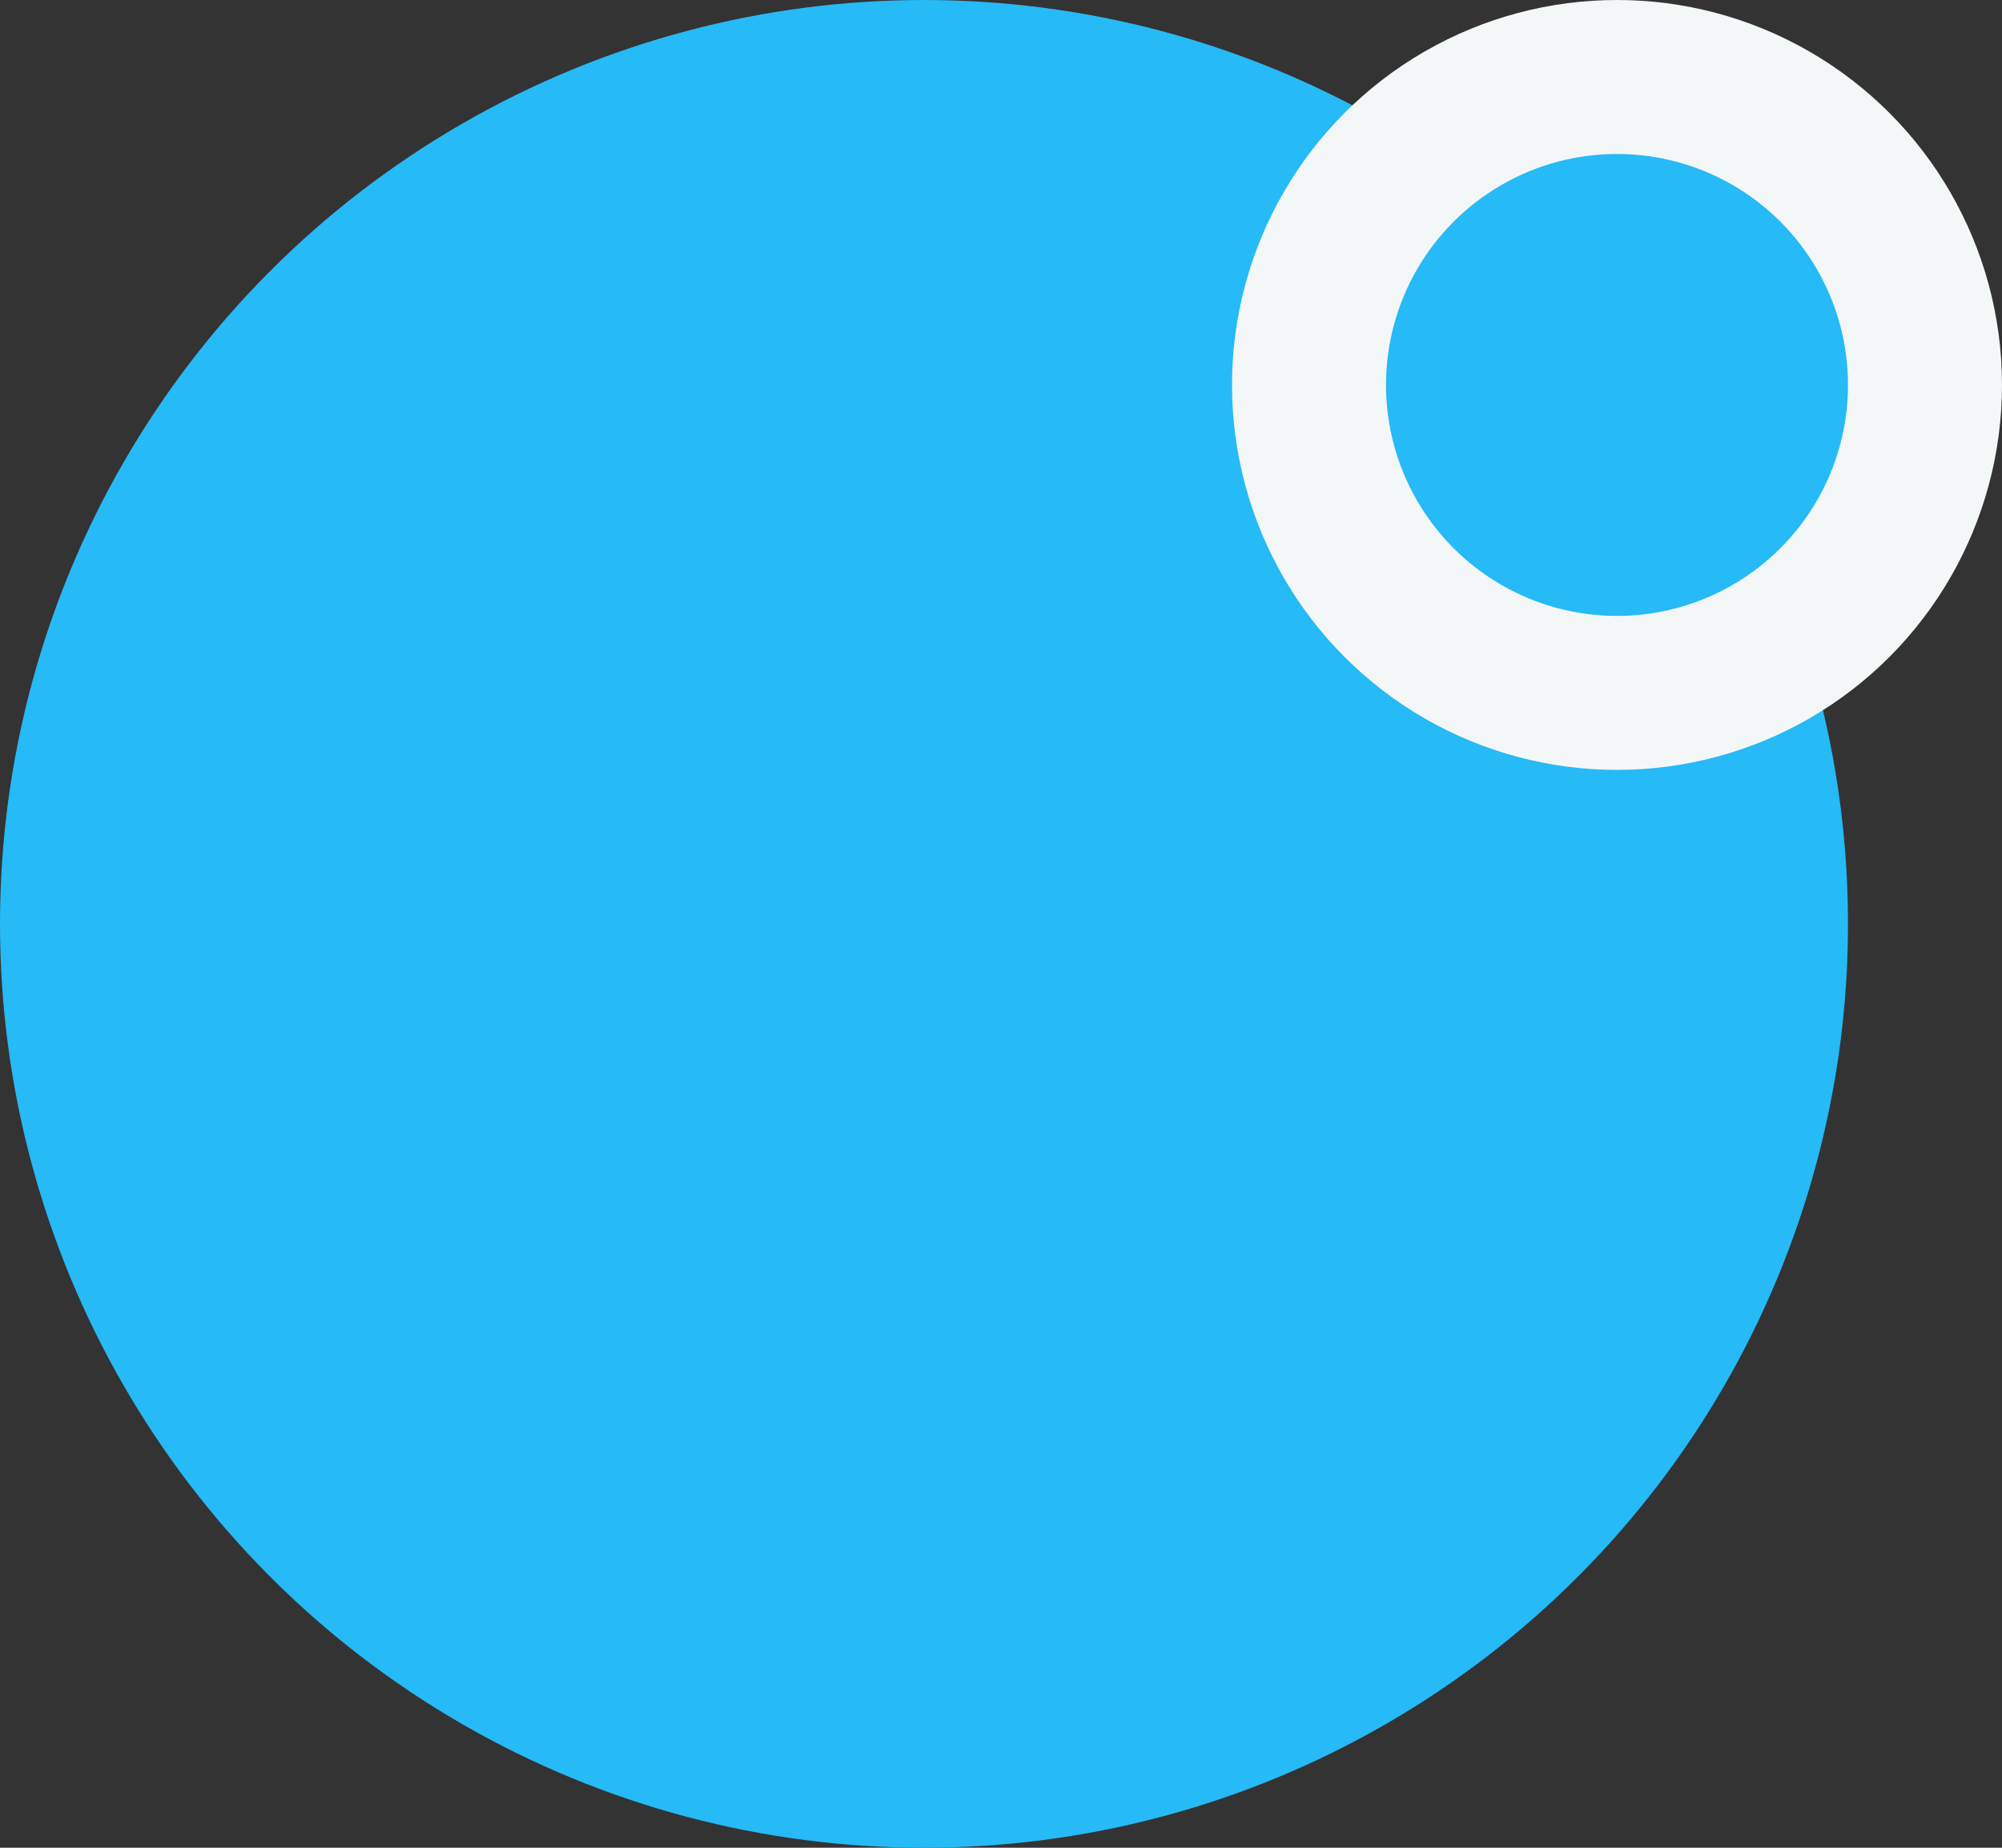
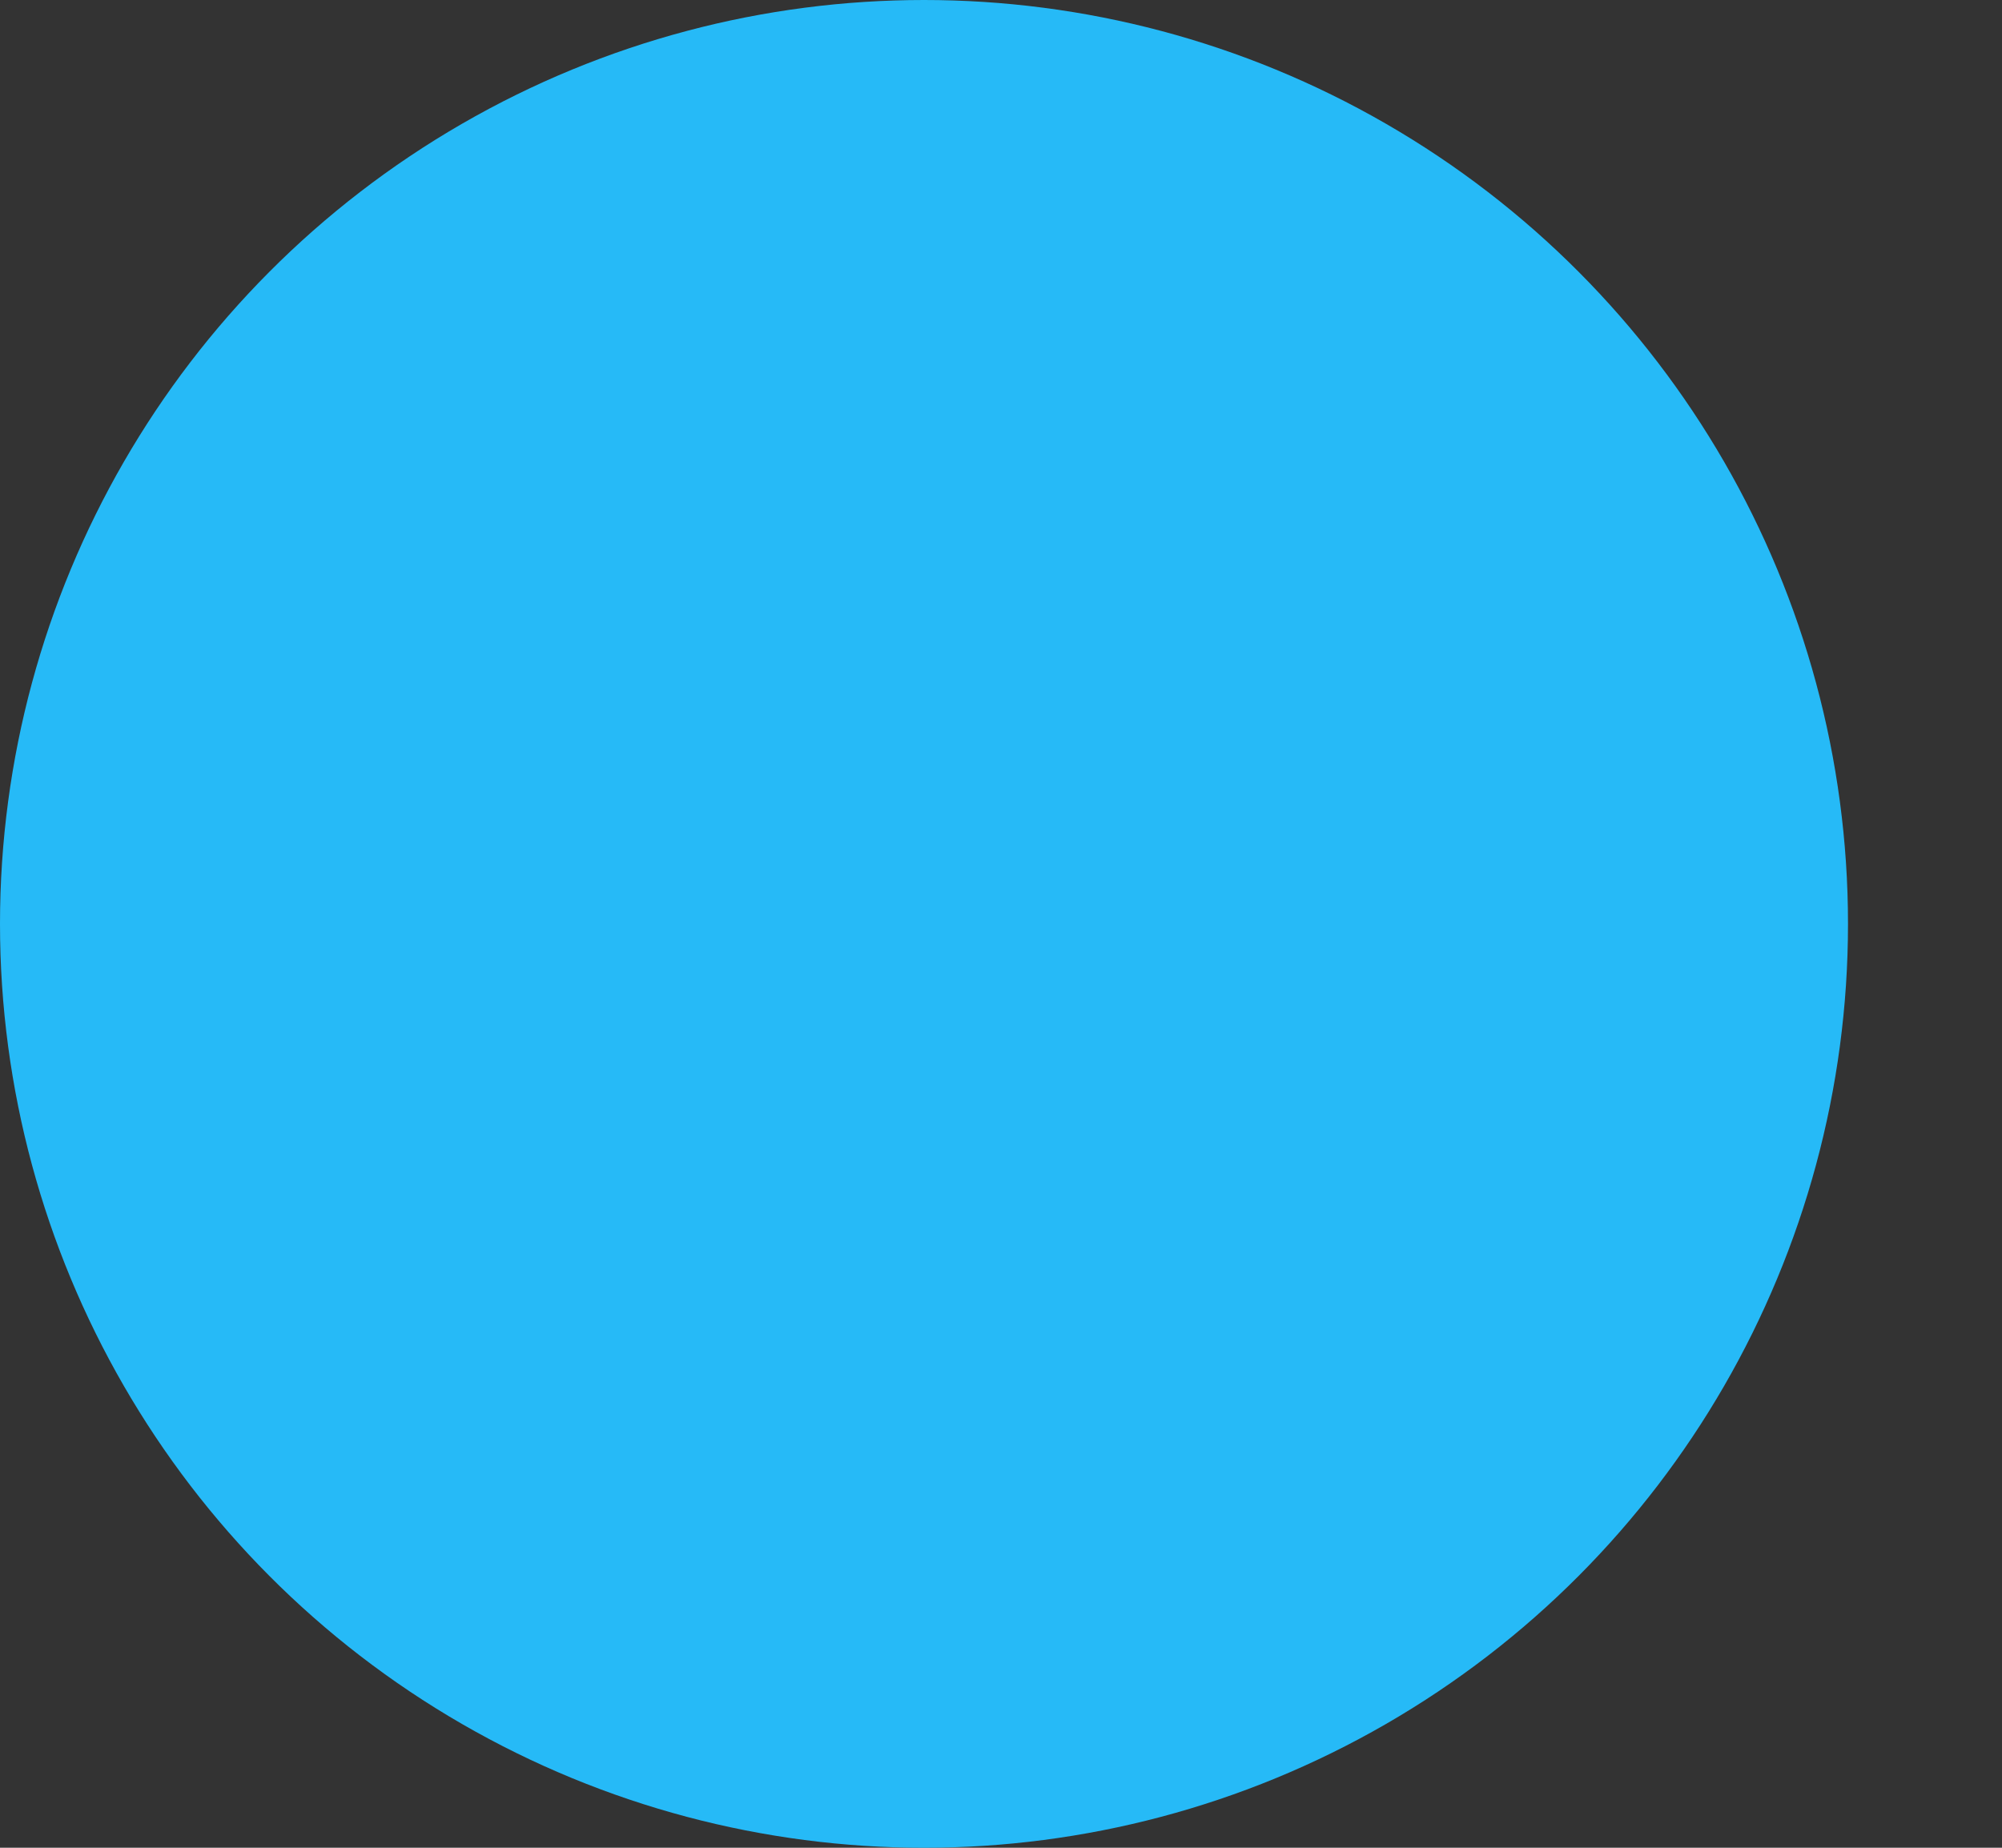
<svg xmlns="http://www.w3.org/2000/svg" width="13" height="12" viewBox="0 0 13 12" fill="none">
  <rect x="0" y="0" width="13" height="12" fill="#333333" stroke="none" />
  <circle cx="6" cy="6" r="6" fill="#26BAF7" />
-   <circle cx="10.5" cy="2.5" r="2" fill="#26BAF7" stroke="#F4F7F8" />
</svg>